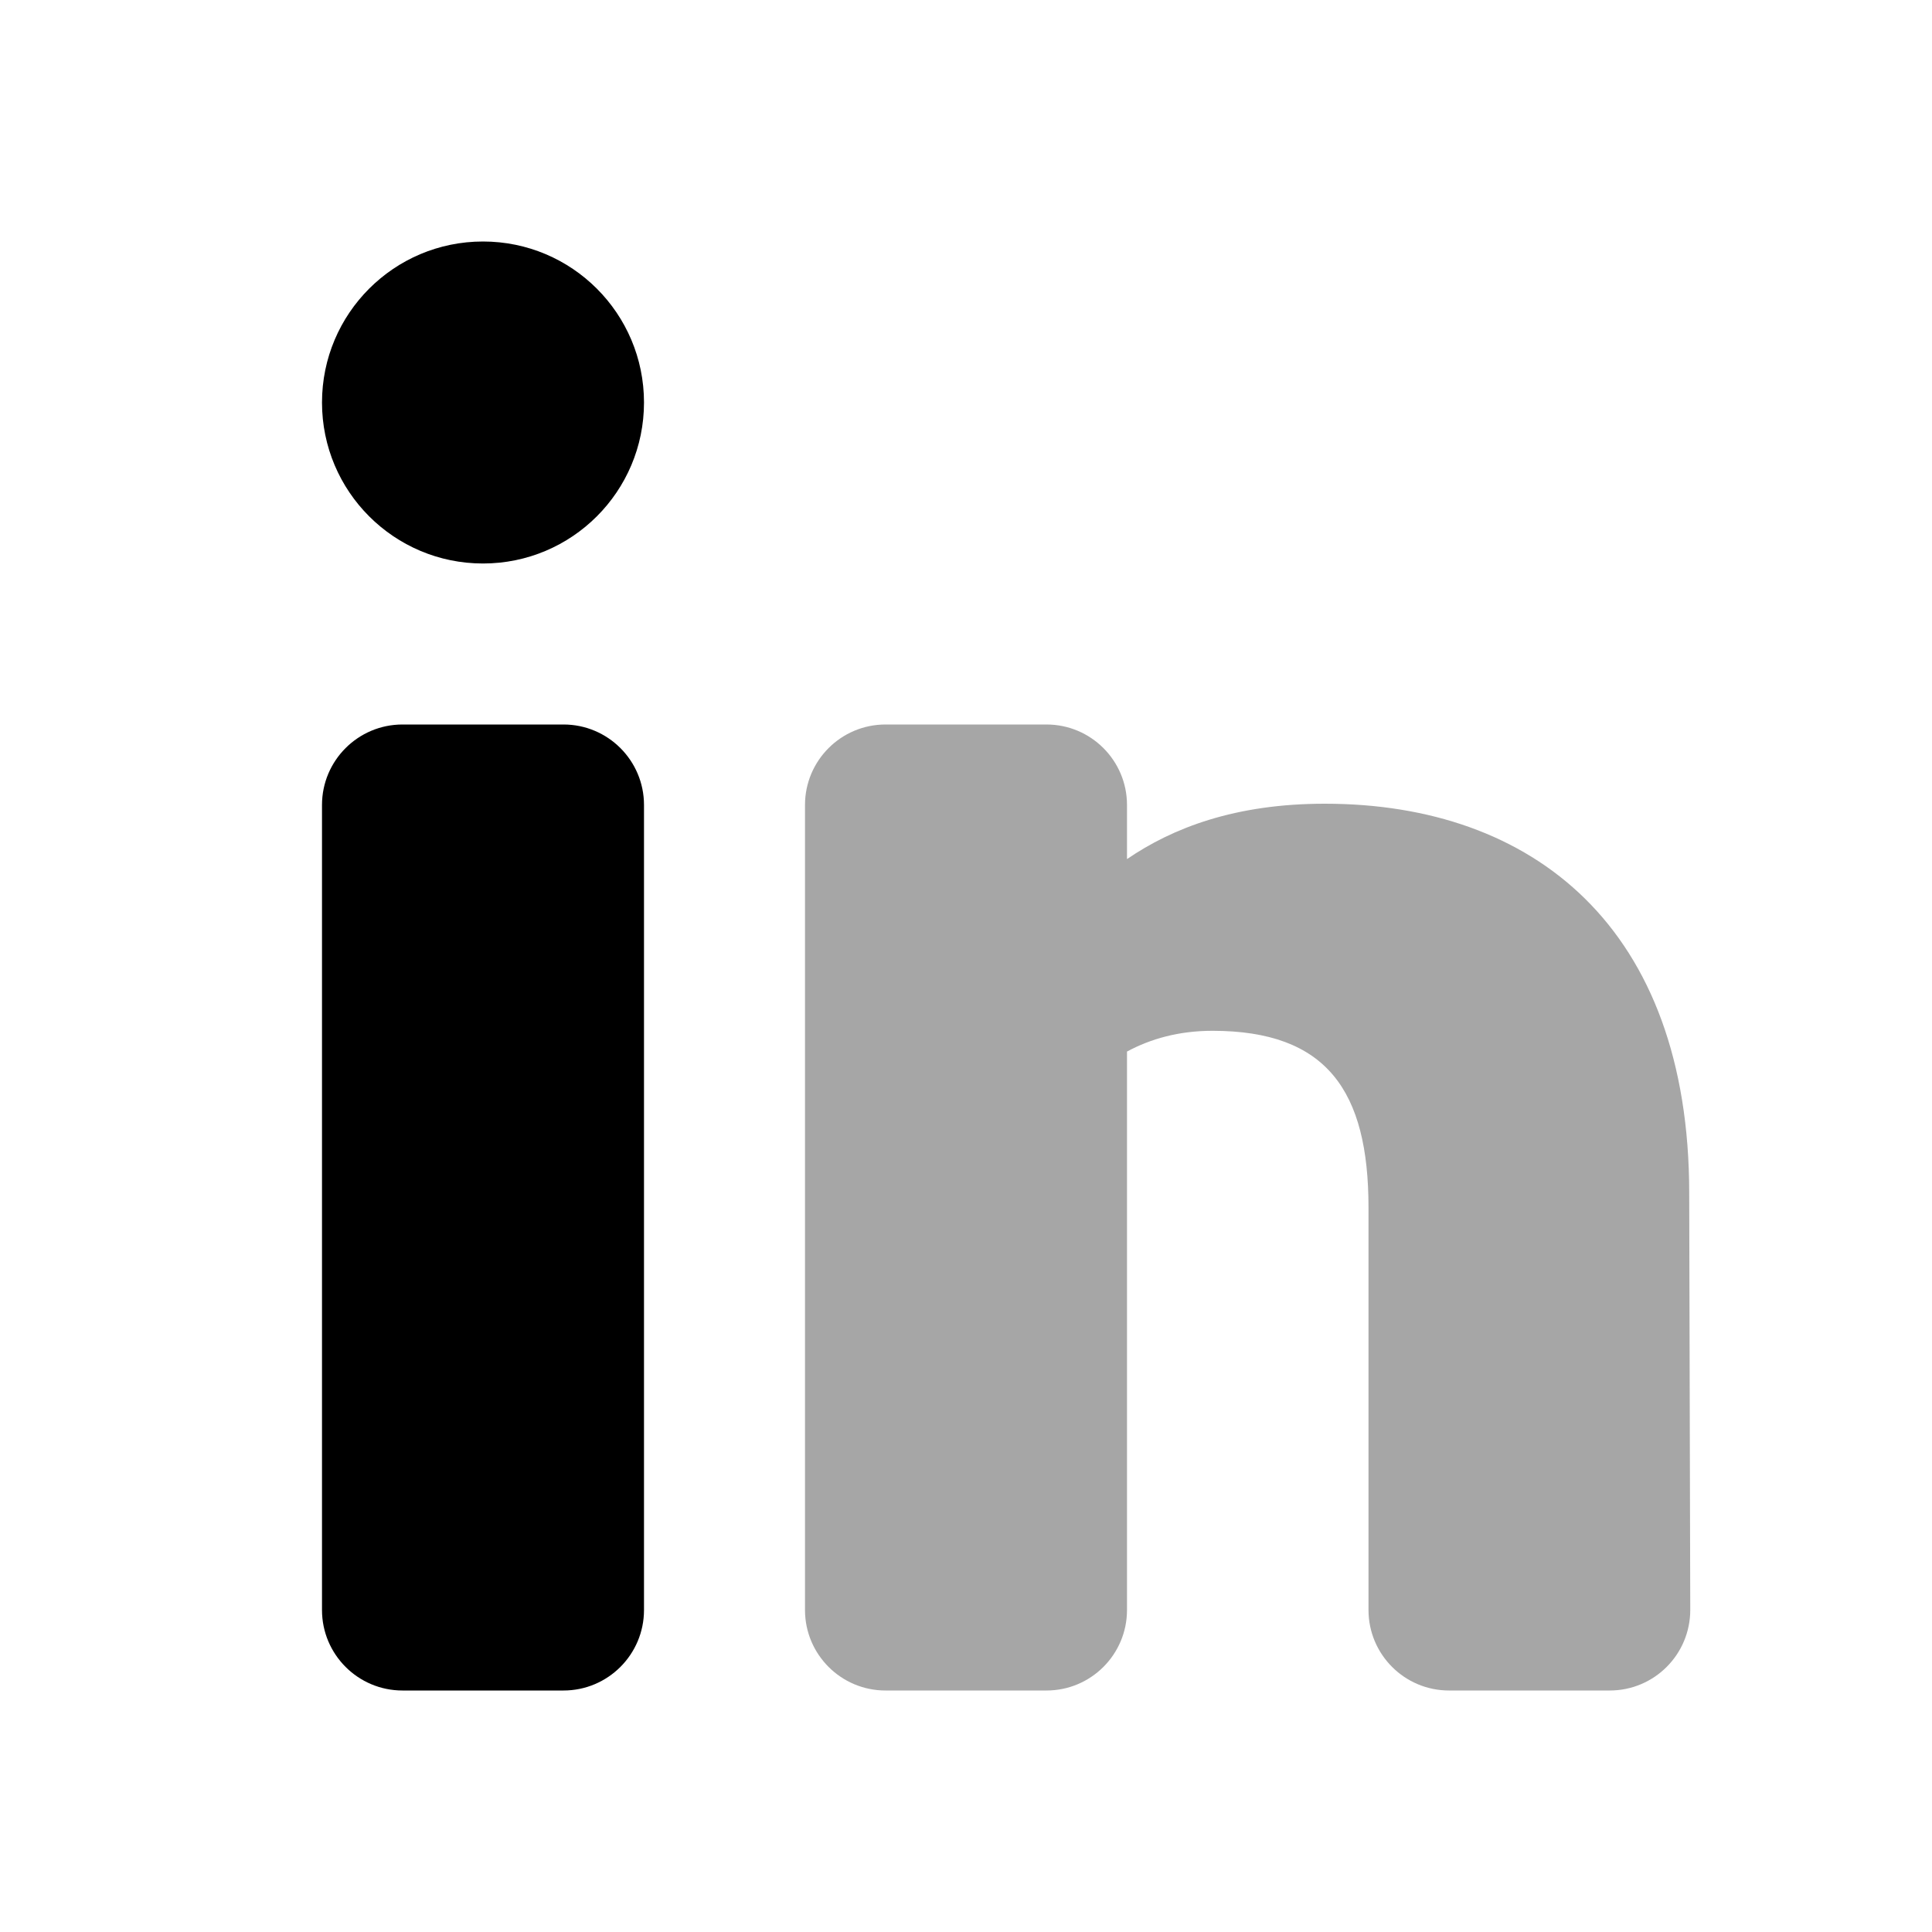
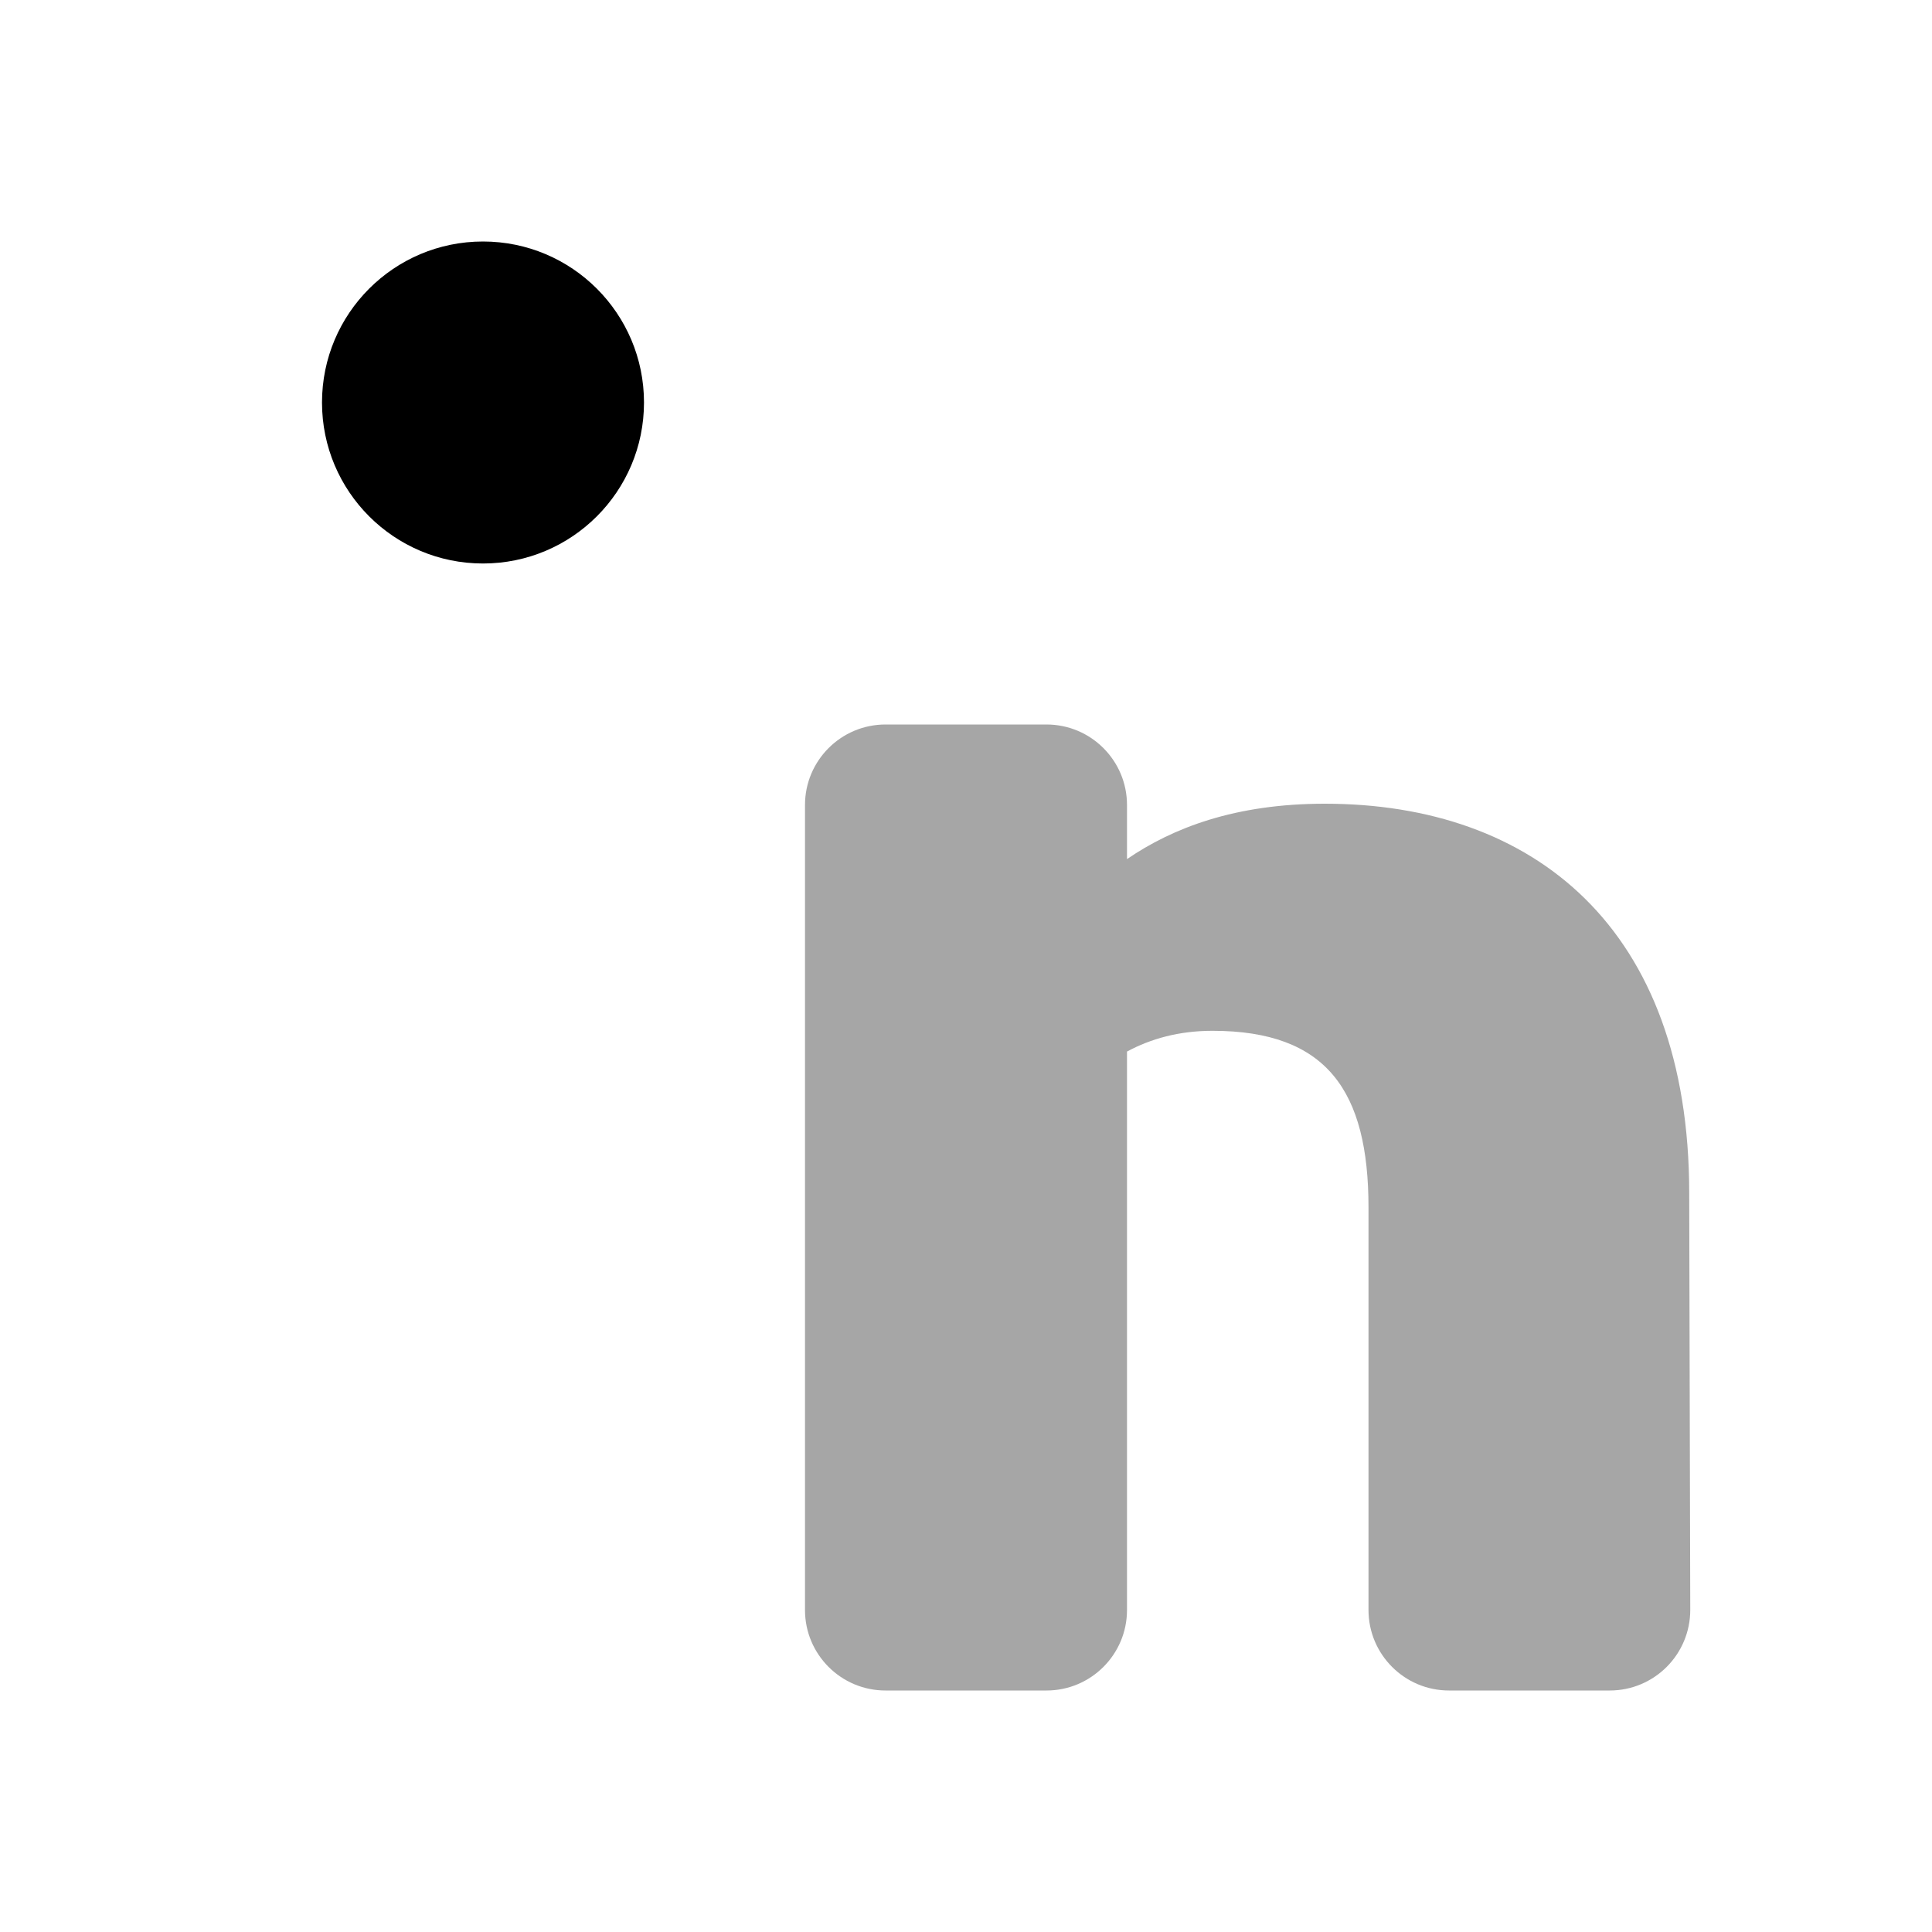
<svg xmlns="http://www.w3.org/2000/svg" viewBox="0 0 24 24" width="24px" height="24px">
-   <path d="M7,9H5c-0.552,0-1,0.448-1,1v10c0,0.552,0.448,1,1,1h2c0.552,0,1-0.448,1-1V10C8,9.448,7.552,9,7,9z" />
  <circle cx="6" cy="5" r="2" />
  <path d="M16.458,9.984c-1.114,0-1.89,0.3-2.458,0.688V10c0-0.552-0.448-1-1-1h-2c-0.552,0-1,0.448-1,1v10 c0,0.552,0.448,1,1,1h2c0.552,0,1-0.448,1-1v-6.937c0.292-0.158,0.644-0.258,1.062-0.258C16.484,12.805,17,13.554,17,15v5 c0,0.552,0.448,1,1,1h1.997c0.553,0,1.001-0.449,1-1.003l-0.013-5.174C20.984,11.521,19.045,9.984,16.458,9.984z" opacity=".35" />
</svg>